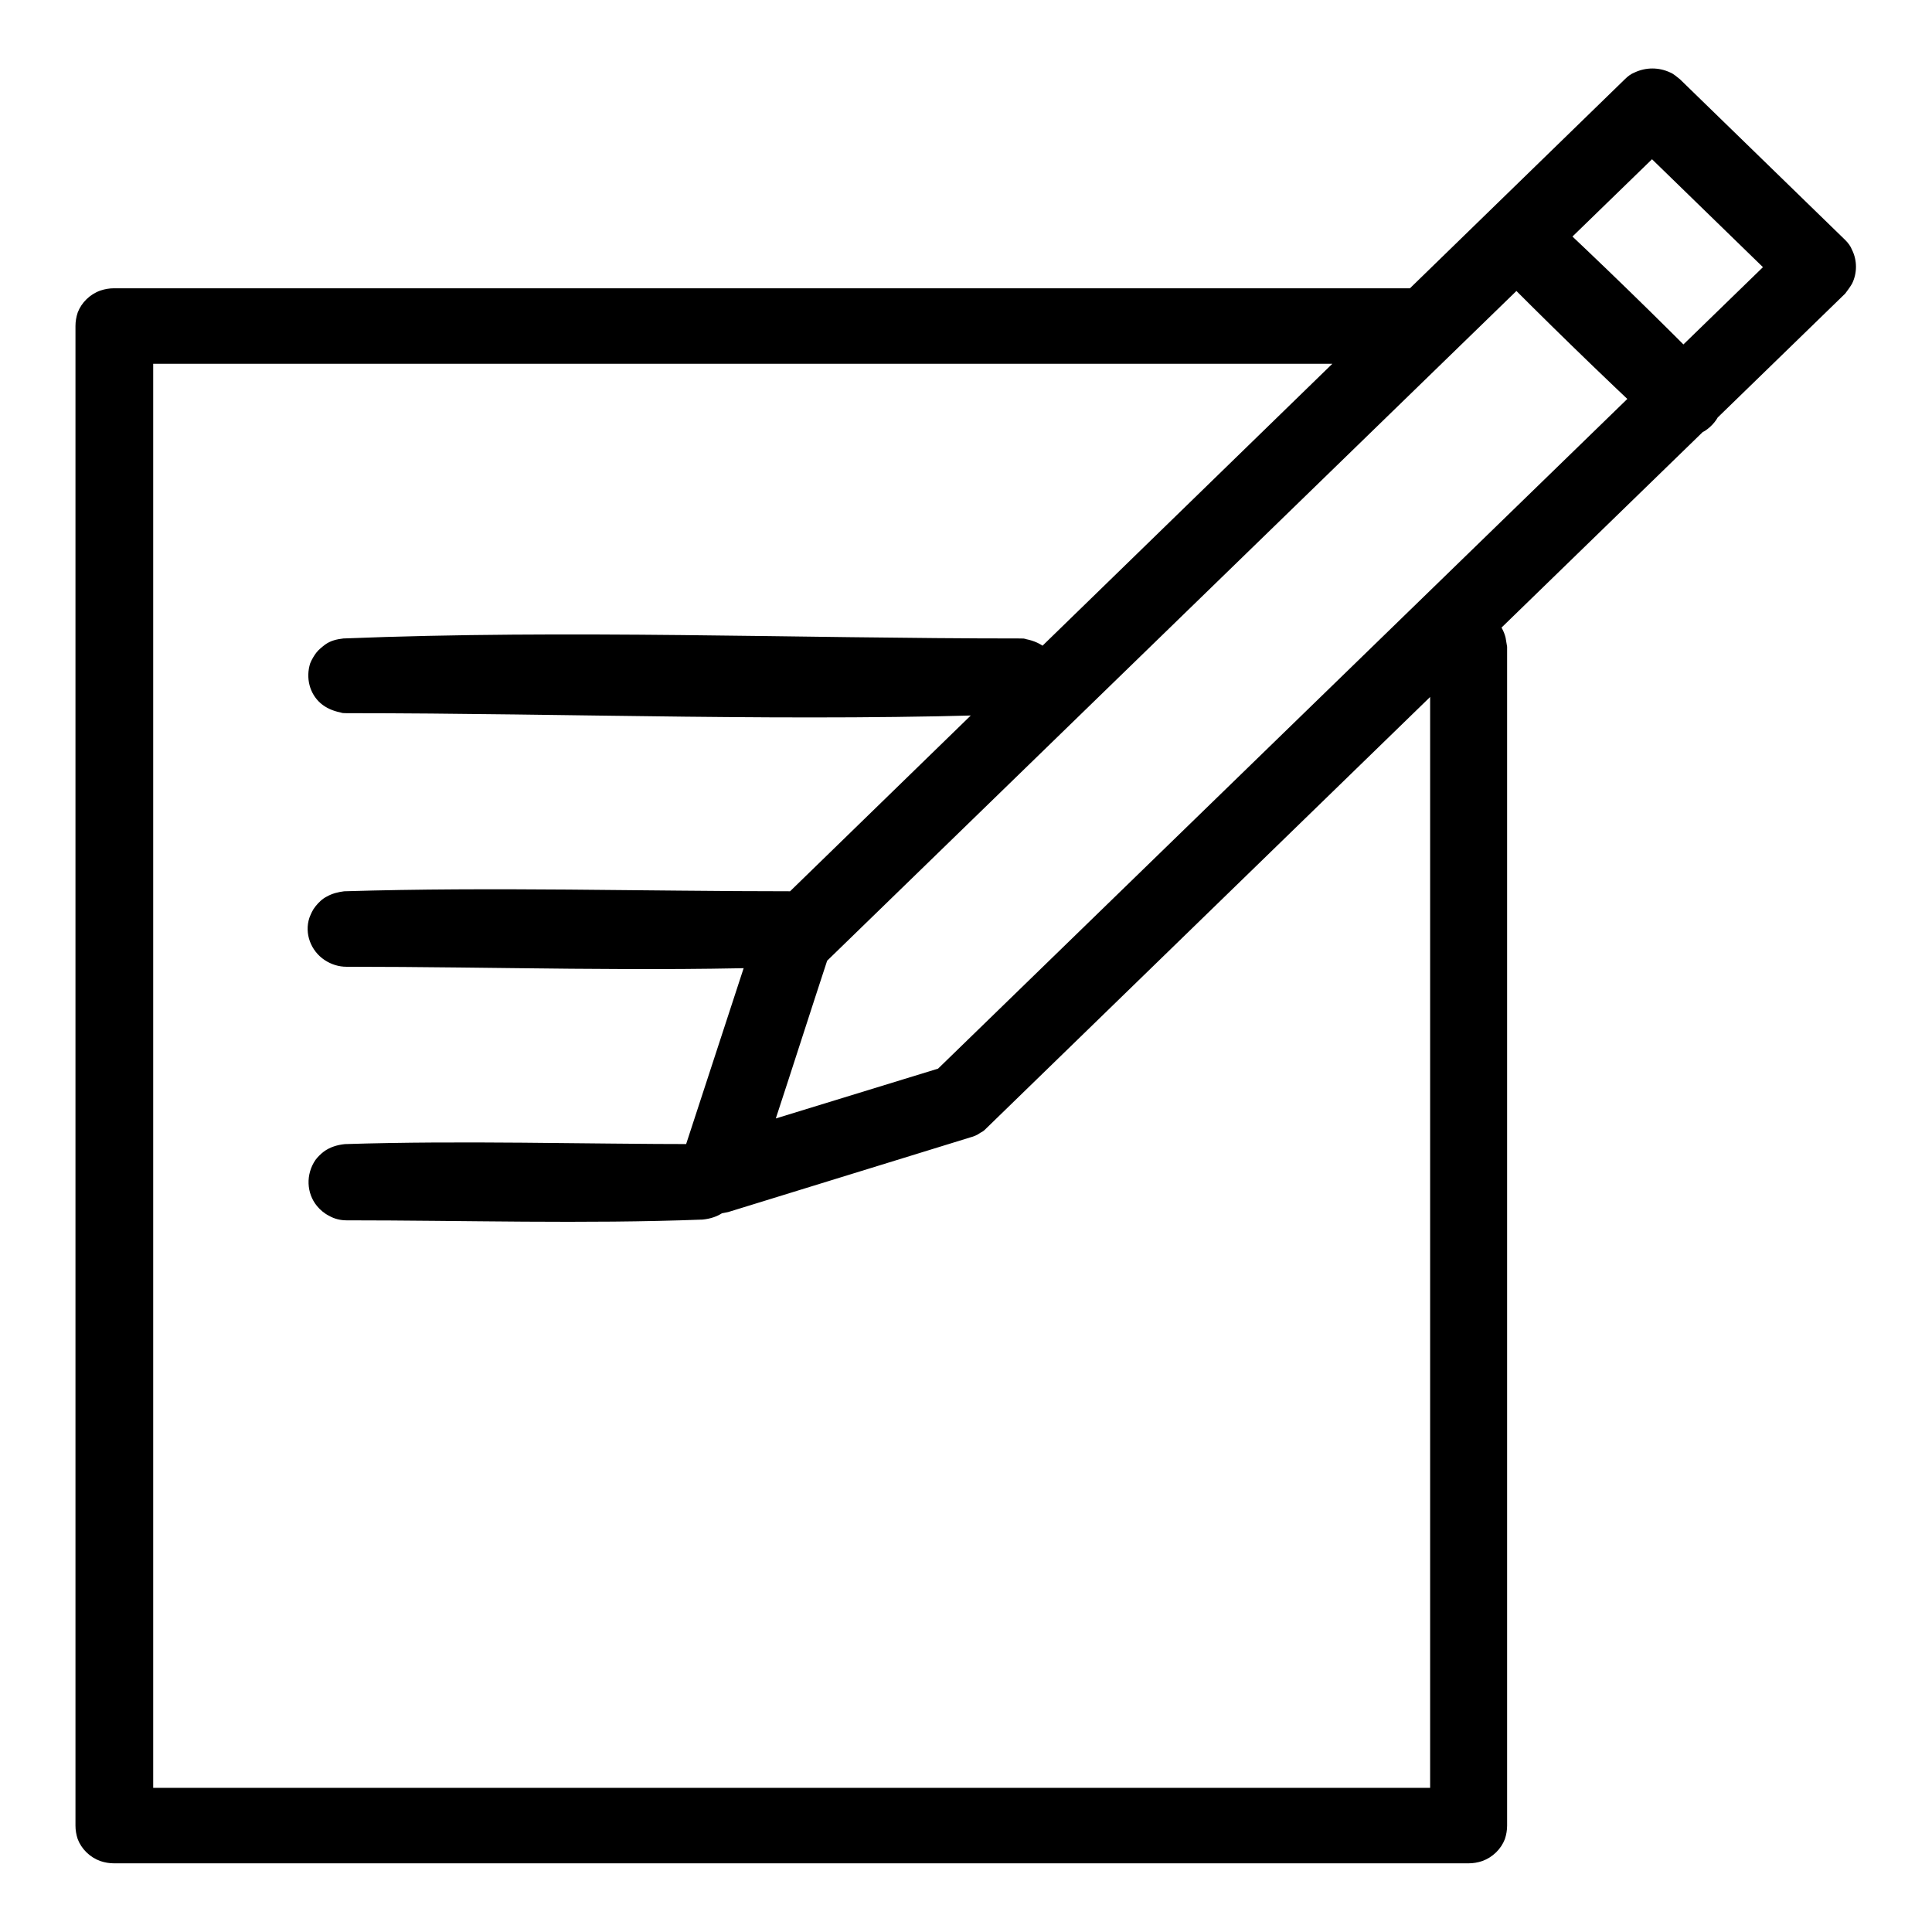
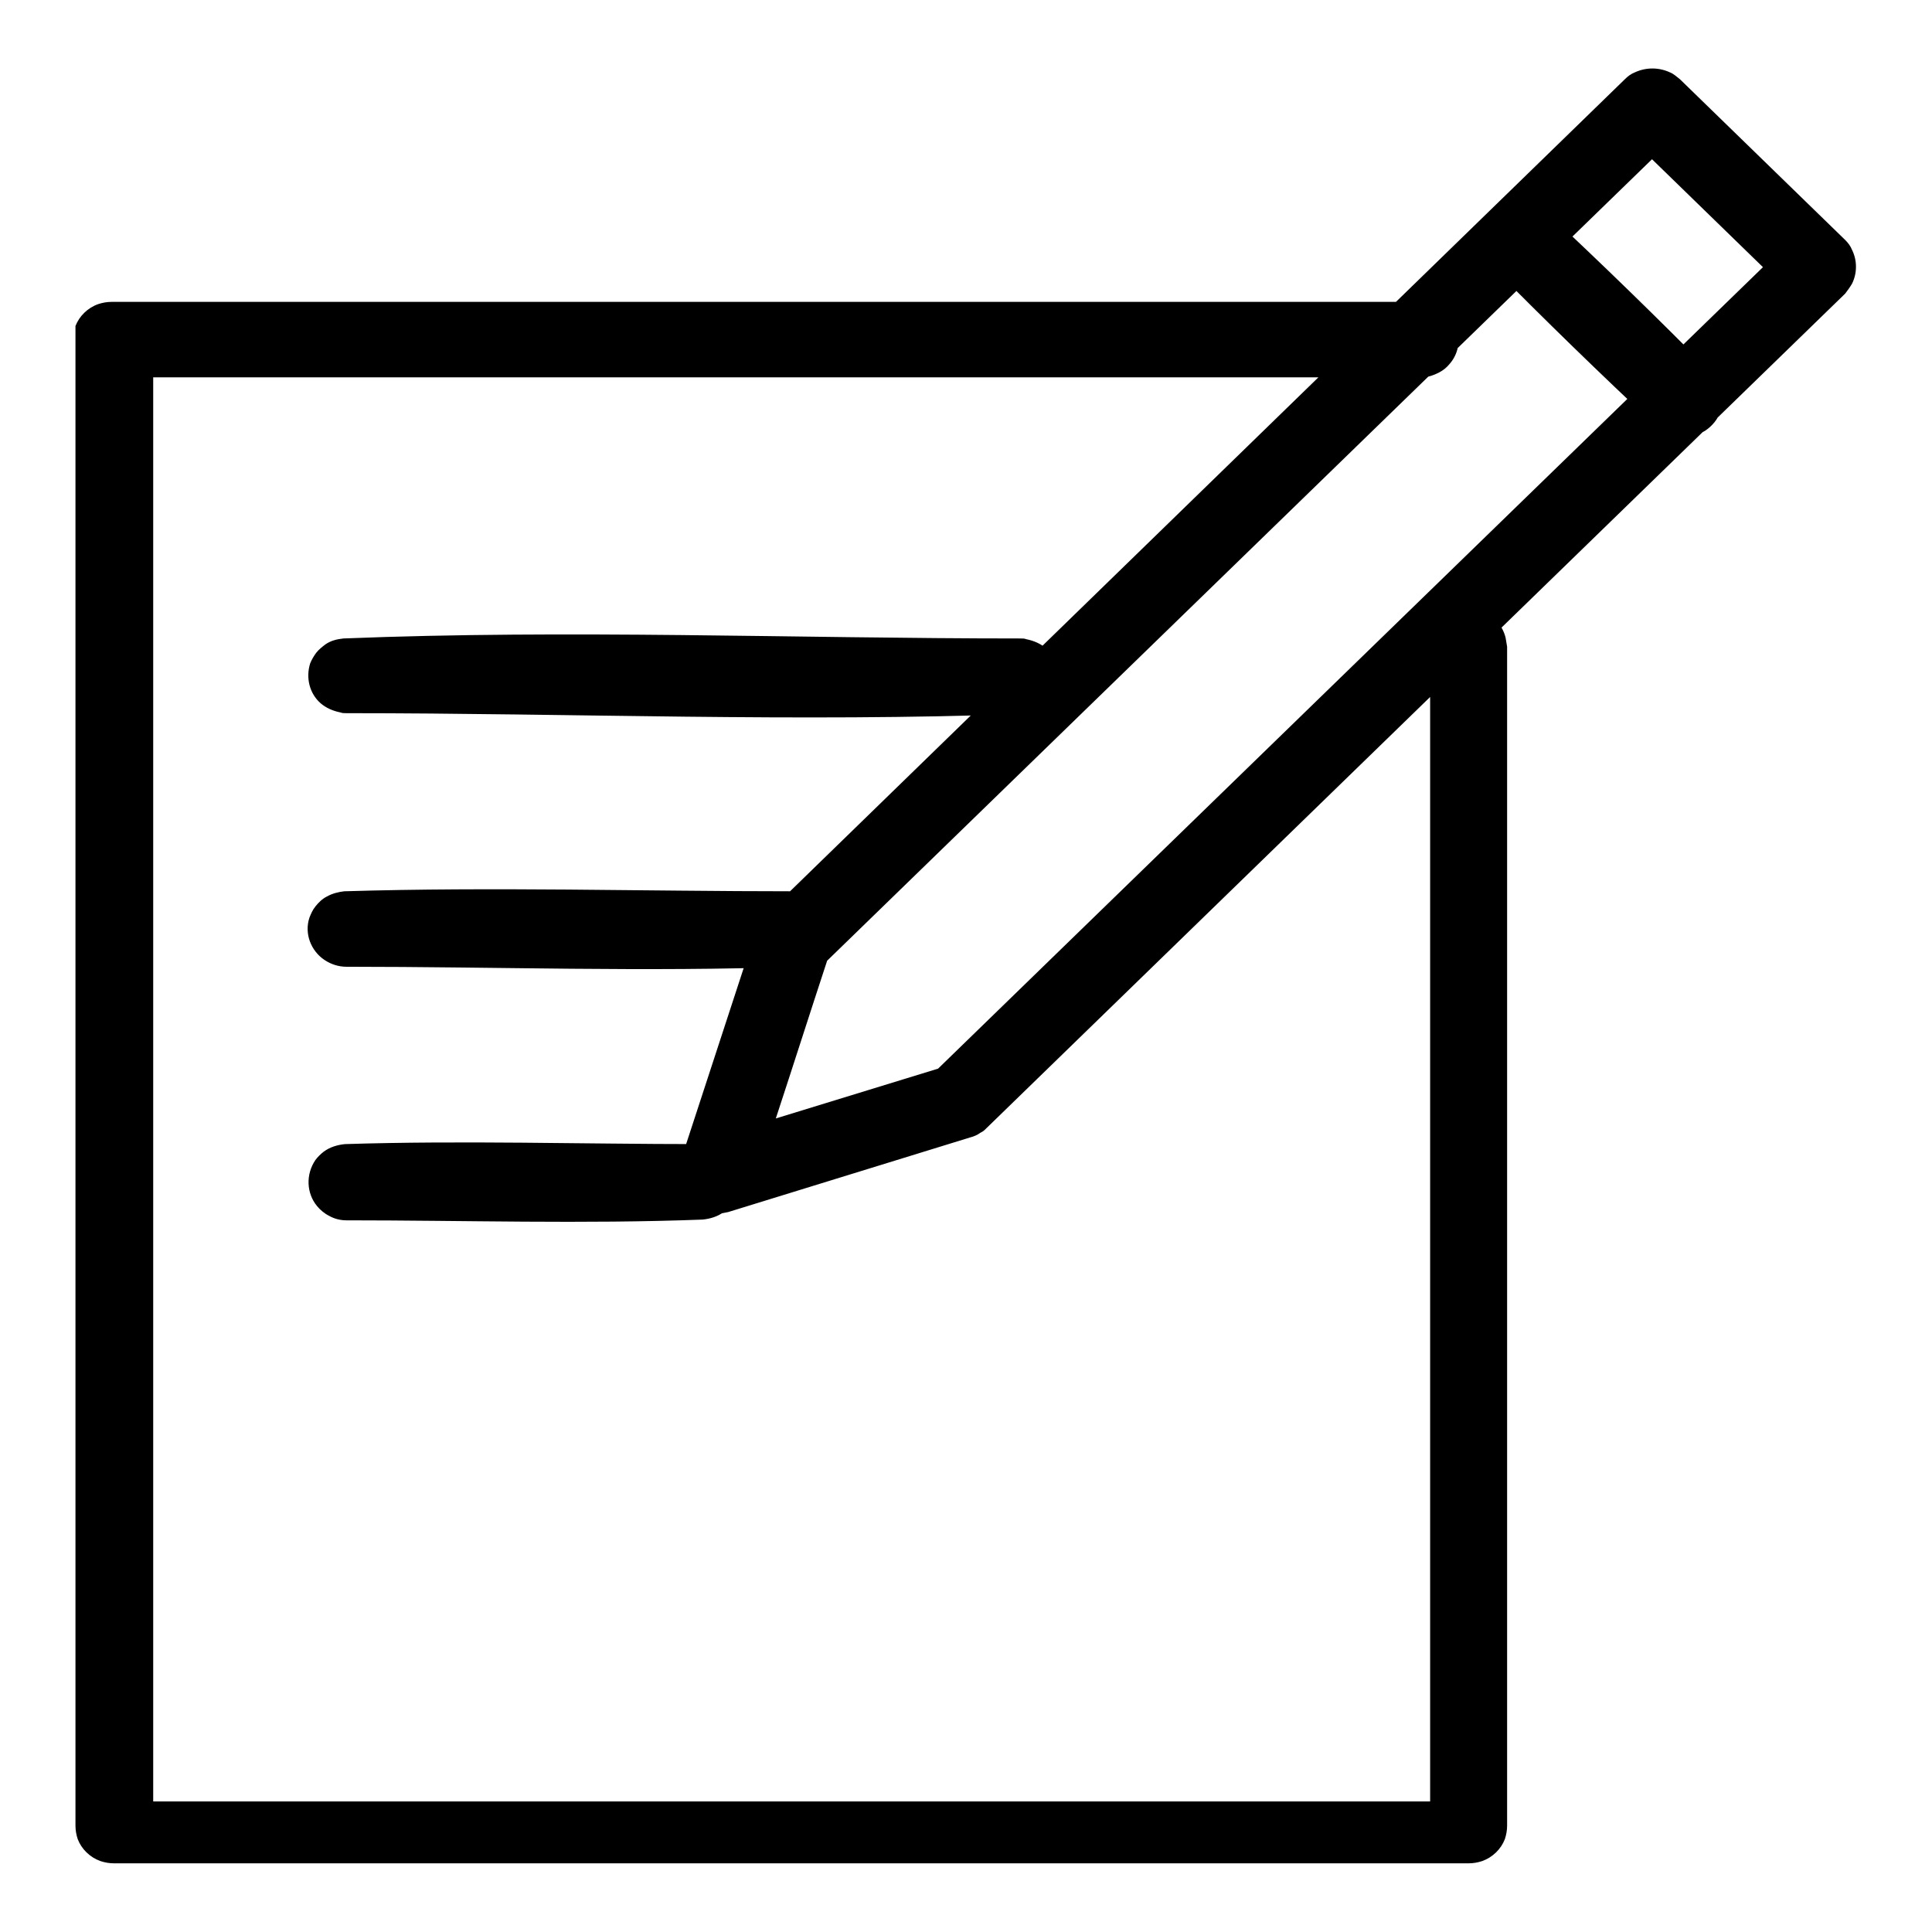
<svg xmlns="http://www.w3.org/2000/svg" version="1.1" x="0px" y="0px" viewBox="0 0 256 256" enable-background="new 0 0 256 256" xml:space="preserve">
  <g>
-     <path fill="#000000" d="M94.9,160.9c-0.7,0-1.4-0.1-2.1-0.4c-1.6-0.7-2.8-2.3-3-4c-0.1-0.7,0-1.4,0.2-2.1l10.2-31.2 c0.2-0.4,0.2-0.5,0.4-0.9c0.2-0.4,0.5-0.8,0.9-1.1L215.3,10.5c0.4-0.4,0.8-0.7,1.3-0.9c1.5-0.7,3.2-0.7,4.7,0 c0.5,0.2,0.9,0.6,1.3,0.9l21.9,21.3c0.4,0.4,0.7,0.8,0.9,1.3c0.7,1.4,0.7,3.1,0,4.5c-0.3,0.5-0.6,0.9-0.9,1.3L130.7,149.5 c-0.3,0.3-0.4,0.4-0.8,0.6c-0.4,0.3-0.9,0.5-1.3,0.6l-32.1,9.9c-0.5,0.1-0.5,0.1-1,0.2C95.2,160.8,95,160.8,94.9,160.9L94.9,160.9z  M102.8,148.2l21.5-6.6L233.6,35.4l-14.7-14.3L109.6,127.3C107.3,134.3,105.1,141.2,102.8,148.2L102.8,148.2z M223,57.9 c-1.3,0-2.5-0.5-3.4-1.3c-7.6-7.1-15-14.3-22.2-21.6c-0.6-0.6-1-1.3-1.2-2.1c-0.6-2.3,0.6-4.8,2.8-5.8c0.6-0.3,1.2-0.4,1.8-0.5 s1.3,0,1.9,0.2c0.7,0.2,1.4,0.6,2,1.1c7.6,7.1,15,14.3,22.2,21.6c0.5,0.5,0.8,1.1,1.1,1.7c0.8,2.2-0.1,4.6-2.1,5.9 c-0.7,0.4-1.4,0.6-2.2,0.7C223.4,57.9,223.2,57.9,223,57.9L223,57.9z M15.1,246.9c-0.6,0-1.2-0.1-1.8-0.3c-1.4-0.5-2.5-1.6-3-2.9 c-0.2-0.6-0.3-1.2-0.3-1.8V43.2c0-0.6,0.1-1.2,0.3-1.8c0.5-1.3,1.6-2.4,3-2.9c0.6-0.2,1.2-0.3,1.8-0.3h173.4c0.6,0,0.7,0,1.3,0.2 c0.8,0.2,1.6,0.6,2.2,1.2c0.5,0.4,0.9,0.9,1.1,1.5c0.8,1.7,0.6,3.8-0.7,5.3c-0.4,0.5-0.9,0.9-1.5,1.2c-0.6,0.3-1.2,0.5-1.8,0.6 c-0.2,0-0.4,0-0.6,0H20.3v188.7h169.2V85.7l0-0.6c0-0.2,0.1-0.4,0.1-0.6c0.2-0.6,0.4-1.2,0.8-1.7c1.4-1.9,4.1-2.6,6.3-1.6 c0.6,0.3,1.1,0.6,1.6,1.1c0.6,0.6,1,1.4,1.2,2.2c0.1,0.5,0.1,0.7,0.2,1.2v156.2c0,0.6-0.1,1.2-0.3,1.8c-0.5,1.3-1.6,2.4-3,2.9 c-0.6,0.2-1.2,0.3-1.8,0.3H15.1L15.1,246.9z M45.9,94.5c-0.4,0-0.5,0-0.8-0.1c-1-0.2-1.9-0.6-2.6-1.2c-1.5-1.3-2-3.4-1.4-5.3 c0.2-0.5,0.5-1,0.8-1.4c0.3-0.4,0.8-0.8,1.2-1.1c0.7-0.5,1.5-0.7,2.4-0.8c29.9-1.2,59.8,0,89.7,0c0.4,0,0.5,0,0.8,0.1 c1,0.2,1.9,0.6,2.6,1.2c0.4,0.4,0.8,0.8,1,1.3c0.3,0.5,0.5,1,0.5,1.6c0.3,1.9-0.6,3.9-2.3,5c-0.7,0.5-1.5,0.7-2.4,0.8 C105.8,95.7,75.8,94.5,45.9,94.5L45.9,94.5z M45.9,128.1c-1,0-2-0.3-2.9-0.9c-1.8-1.2-2.7-3.5-2-5.6c0.2-0.5,0.4-1,0.8-1.5 c0.4-0.5,0.9-1,1.5-1.3c0.7-0.4,1.5-0.6,2.3-0.7c19.8-0.6,39.7,0,59.5,0c1,0,2,0.3,2.9,0.9c1.8,1.2,2.7,3.5,2,5.6 c-0.2,0.5-0.4,1-0.8,1.5c-0.4,0.5-0.9,1-1.5,1.3c-0.7,0.4-1.5,0.6-2.3,0.7C85.6,128.8,65.8,128.1,45.9,128.1L45.9,128.1z  M45.9,161.7c-0.8,0-1.6-0.2-2.3-0.6c-0.6-0.3-1.2-0.8-1.6-1.3c-1.4-1.7-1.5-4.2-0.2-6.1c0.3-0.4,0.7-0.8,1.1-1.1 c0.8-0.6,1.8-0.9,2.8-1c15.7-0.5,31.4,0,47.1,0c0.8,0,1.6,0.2,2.3,0.6c0.6,0.3,1.2,0.8,1.6,1.3c0.3,0.4,0.6,0.8,0.8,1.3 c0.9,2.1,0.2,4.5-1.6,5.8c-0.8,0.6-1.8,0.9-2.8,1C77.3,162.2,61.6,161.7,45.9,161.7L45.9,161.7z" />
+     <path fill="#000000" d="M94.9,160.9c-0.7,0-1.4-0.1-2.1-0.4c-1.6-0.7-2.8-2.3-3-4c-0.1-0.7,0-1.4,0.2-2.1l10.2-31.2 c0.2-0.4,0.2-0.5,0.4-0.9c0.2-0.4,0.5-0.8,0.9-1.1L215.3,10.5c0.4-0.4,0.8-0.7,1.3-0.9c1.5-0.7,3.2-0.7,4.7,0 c0.5,0.2,0.9,0.6,1.3,0.9l21.9,21.3c0.4,0.4,0.7,0.8,0.9,1.3c0.7,1.4,0.7,3.1,0,4.5c-0.3,0.5-0.6,0.9-0.9,1.3L130.7,149.5 c-0.3,0.3-0.4,0.4-0.8,0.6c-0.4,0.3-0.9,0.5-1.3,0.6l-32.1,9.9c-0.5,0.1-0.5,0.1-1,0.2C95.2,160.8,95,160.8,94.9,160.9L94.9,160.9z  M102.8,148.2l21.5-6.6L233.6,35.4l-14.7-14.3L109.6,127.3C107.3,134.3,105.1,141.2,102.8,148.2L102.8,148.2z M223,57.9 c-1.3,0-2.5-0.5-3.4-1.3c-7.6-7.1-15-14.3-22.2-21.6c-0.6-0.6-1-1.3-1.2-2.1c-0.6-2.3,0.6-4.8,2.8-5.8c0.6-0.3,1.2-0.4,1.8-0.5 s1.3,0,1.9,0.2c0.7,0.2,1.4,0.6,2,1.1c7.6,7.1,15,14.3,22.2,21.6c0.5,0.5,0.8,1.1,1.1,1.7c0.8,2.2-0.1,4.6-2.1,5.9 c-0.7,0.4-1.4,0.6-2.2,0.7C223.4,57.9,223.2,57.9,223,57.9L223,57.9z M15.1,246.9c-0.6,0-1.2-0.1-1.8-0.3c-1.4-0.5-2.5-1.6-3-2.9 c-0.2-0.6-0.3-1.2-0.3-1.8V43.2c0.5-1.3,1.6-2.4,3-2.9c0.6-0.2,1.2-0.3,1.8-0.3h173.4c0.6,0,0.7,0,1.3,0.2 c0.8,0.2,1.6,0.6,2.2,1.2c0.5,0.4,0.9,0.9,1.1,1.5c0.8,1.7,0.6,3.8-0.7,5.3c-0.4,0.5-0.9,0.9-1.5,1.2c-0.6,0.3-1.2,0.5-1.8,0.6 c-0.2,0-0.4,0-0.6,0H20.3v188.7h169.2V85.7l0-0.6c0-0.2,0.1-0.4,0.1-0.6c0.2-0.6,0.4-1.2,0.8-1.7c1.4-1.9,4.1-2.6,6.3-1.6 c0.6,0.3,1.1,0.6,1.6,1.1c0.6,0.6,1,1.4,1.2,2.2c0.1,0.5,0.1,0.7,0.2,1.2v156.2c0,0.6-0.1,1.2-0.3,1.8c-0.5,1.3-1.6,2.4-3,2.9 c-0.6,0.2-1.2,0.3-1.8,0.3H15.1L15.1,246.9z M45.9,94.5c-0.4,0-0.5,0-0.8-0.1c-1-0.2-1.9-0.6-2.6-1.2c-1.5-1.3-2-3.4-1.4-5.3 c0.2-0.5,0.5-1,0.8-1.4c0.3-0.4,0.8-0.8,1.2-1.1c0.7-0.5,1.5-0.7,2.4-0.8c29.9-1.2,59.8,0,89.7,0c0.4,0,0.5,0,0.8,0.1 c1,0.2,1.9,0.6,2.6,1.2c0.4,0.4,0.8,0.8,1,1.3c0.3,0.5,0.5,1,0.5,1.6c0.3,1.9-0.6,3.9-2.3,5c-0.7,0.5-1.5,0.7-2.4,0.8 C105.8,95.7,75.8,94.5,45.9,94.5L45.9,94.5z M45.9,128.1c-1,0-2-0.3-2.9-0.9c-1.8-1.2-2.7-3.5-2-5.6c0.2-0.5,0.4-1,0.8-1.5 c0.4-0.5,0.9-1,1.5-1.3c0.7-0.4,1.5-0.6,2.3-0.7c19.8-0.6,39.7,0,59.5,0c1,0,2,0.3,2.9,0.9c1.8,1.2,2.7,3.5,2,5.6 c-0.2,0.5-0.4,1-0.8,1.5c-0.4,0.5-0.9,1-1.5,1.3c-0.7,0.4-1.5,0.6-2.3,0.7C85.6,128.8,65.8,128.1,45.9,128.1L45.9,128.1z  M45.9,161.7c-0.8,0-1.6-0.2-2.3-0.6c-0.6-0.3-1.2-0.8-1.6-1.3c-1.4-1.7-1.5-4.2-0.2-6.1c0.3-0.4,0.7-0.8,1.1-1.1 c0.8-0.6,1.8-0.9,2.8-1c15.7-0.5,31.4,0,47.1,0c0.8,0,1.6,0.2,2.3,0.6c0.6,0.3,1.2,0.8,1.6,1.3c0.3,0.4,0.6,0.8,0.8,1.3 c0.9,2.1,0.2,4.5-1.6,5.8c-0.8,0.6-1.8,0.9-2.8,1C77.3,162.2,61.6,161.7,45.9,161.7L45.9,161.7z" />
  </g>
</svg>